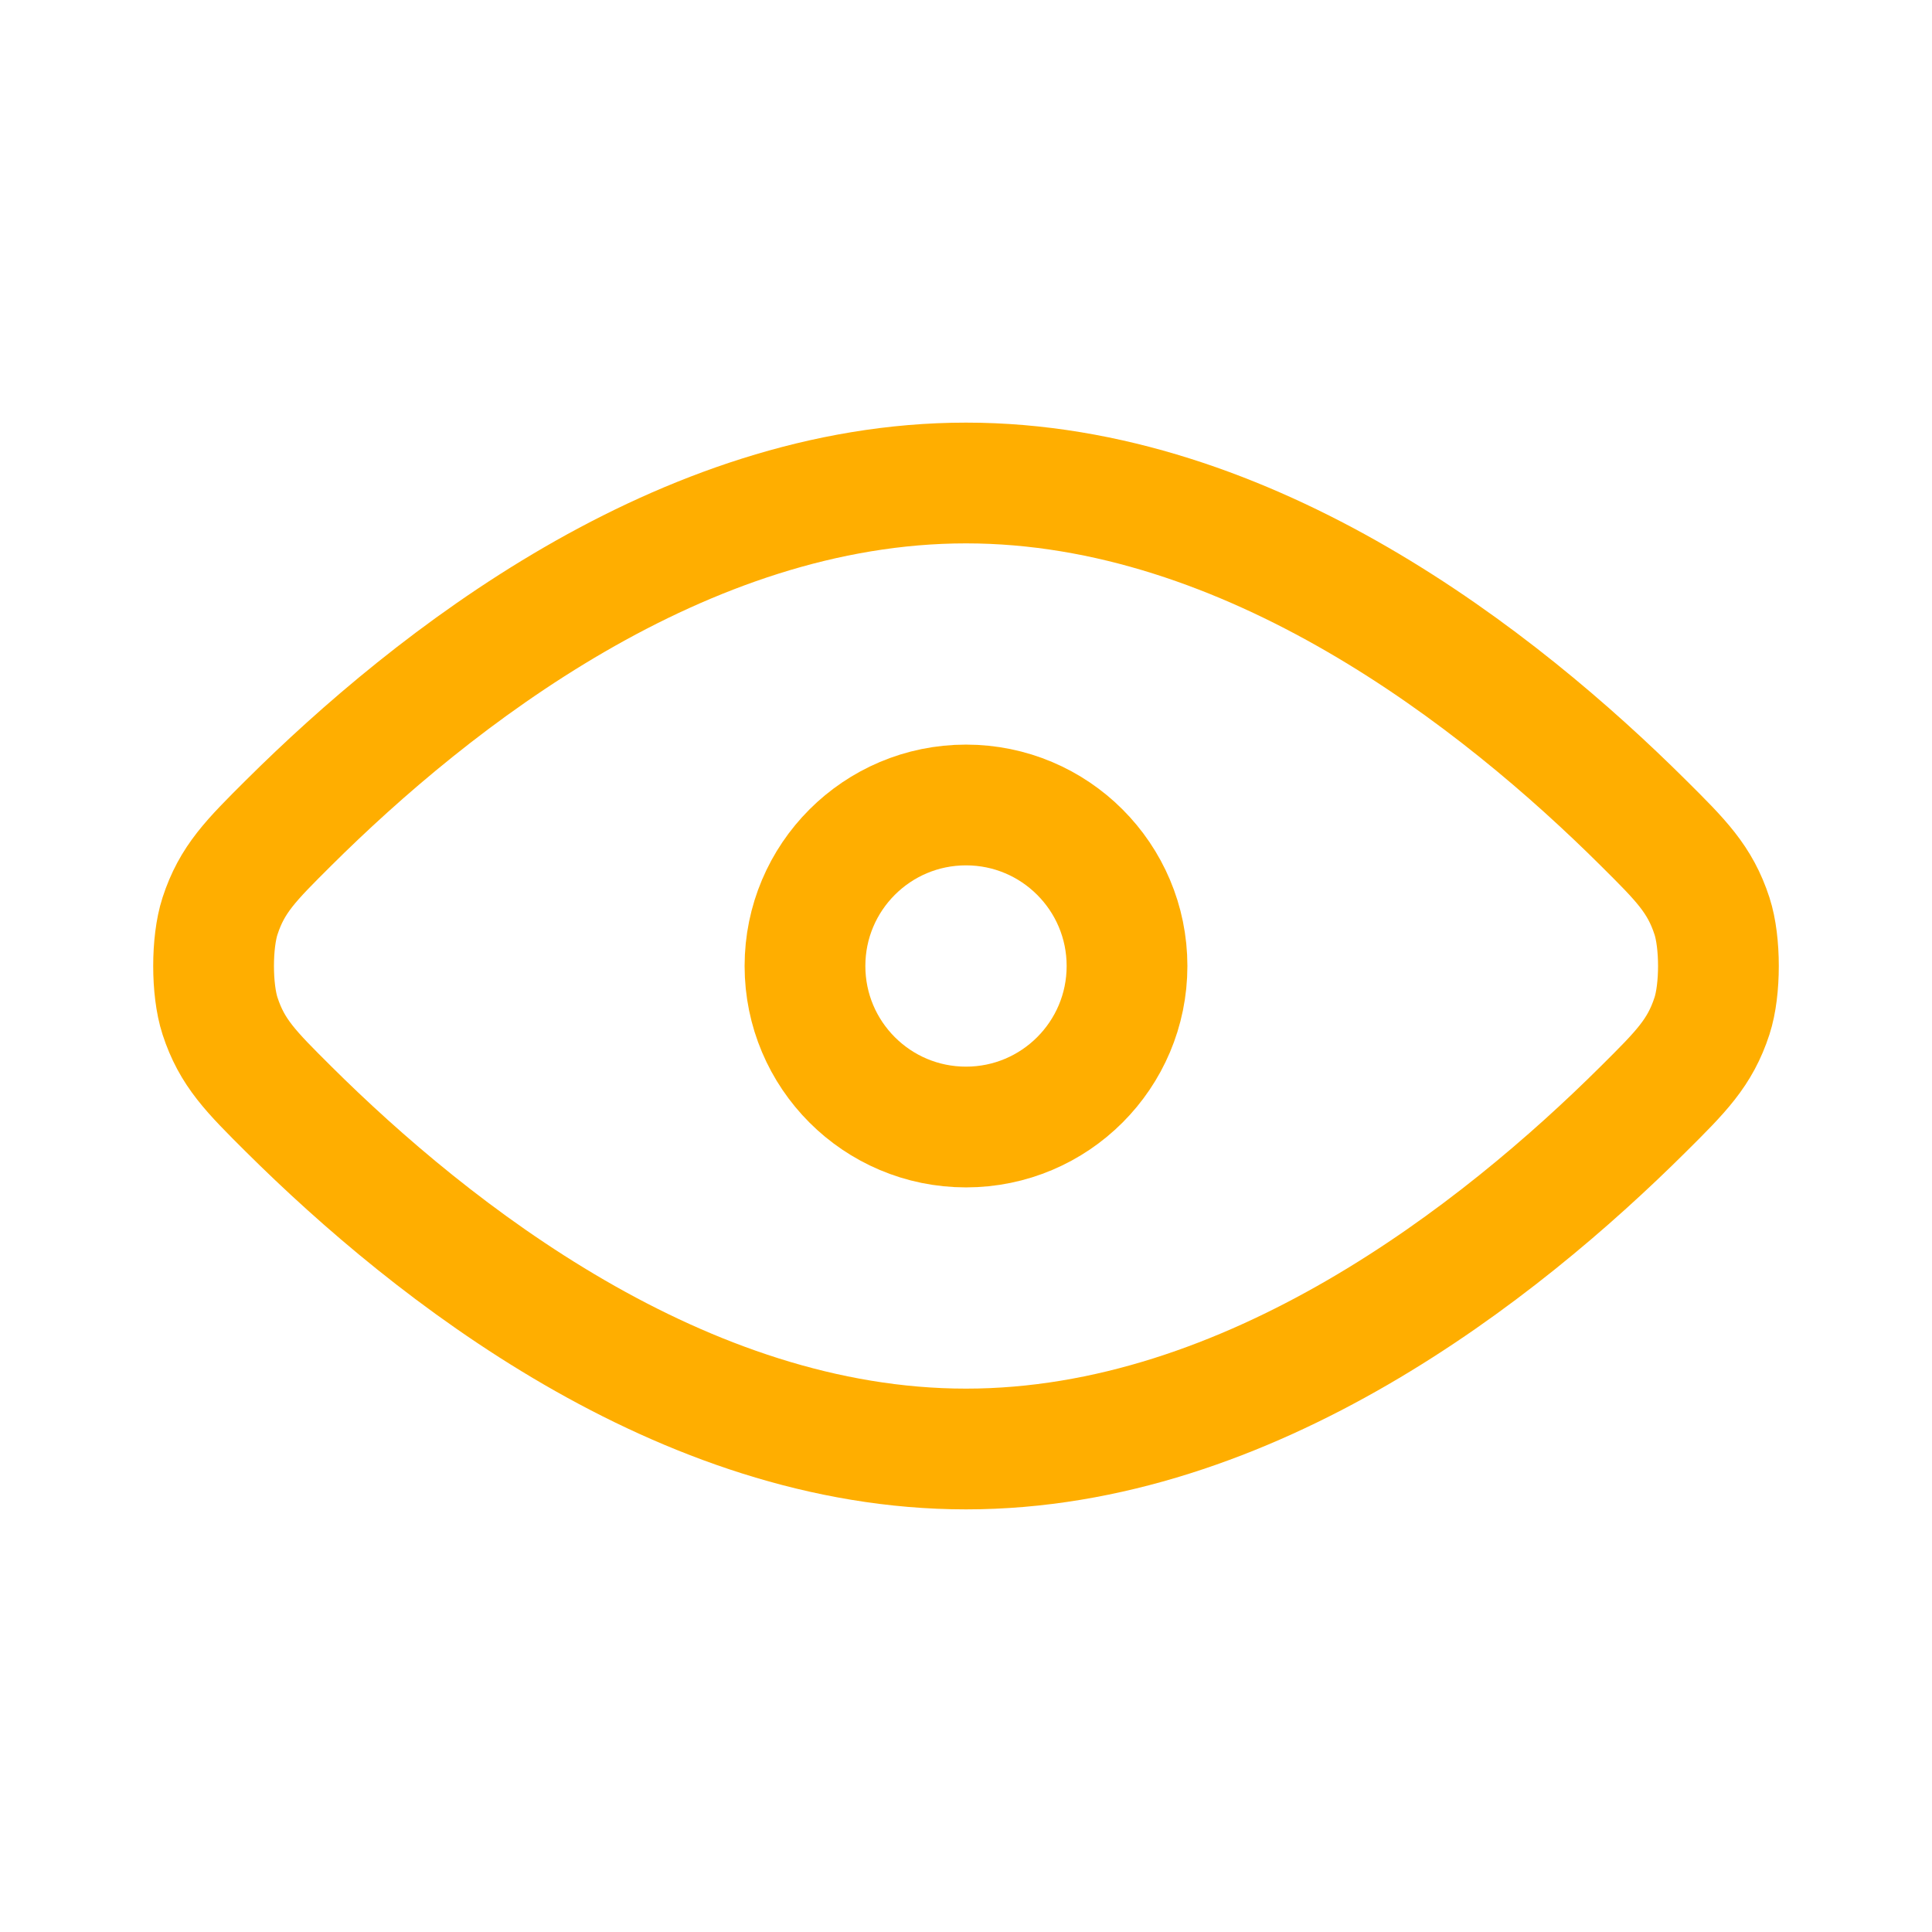
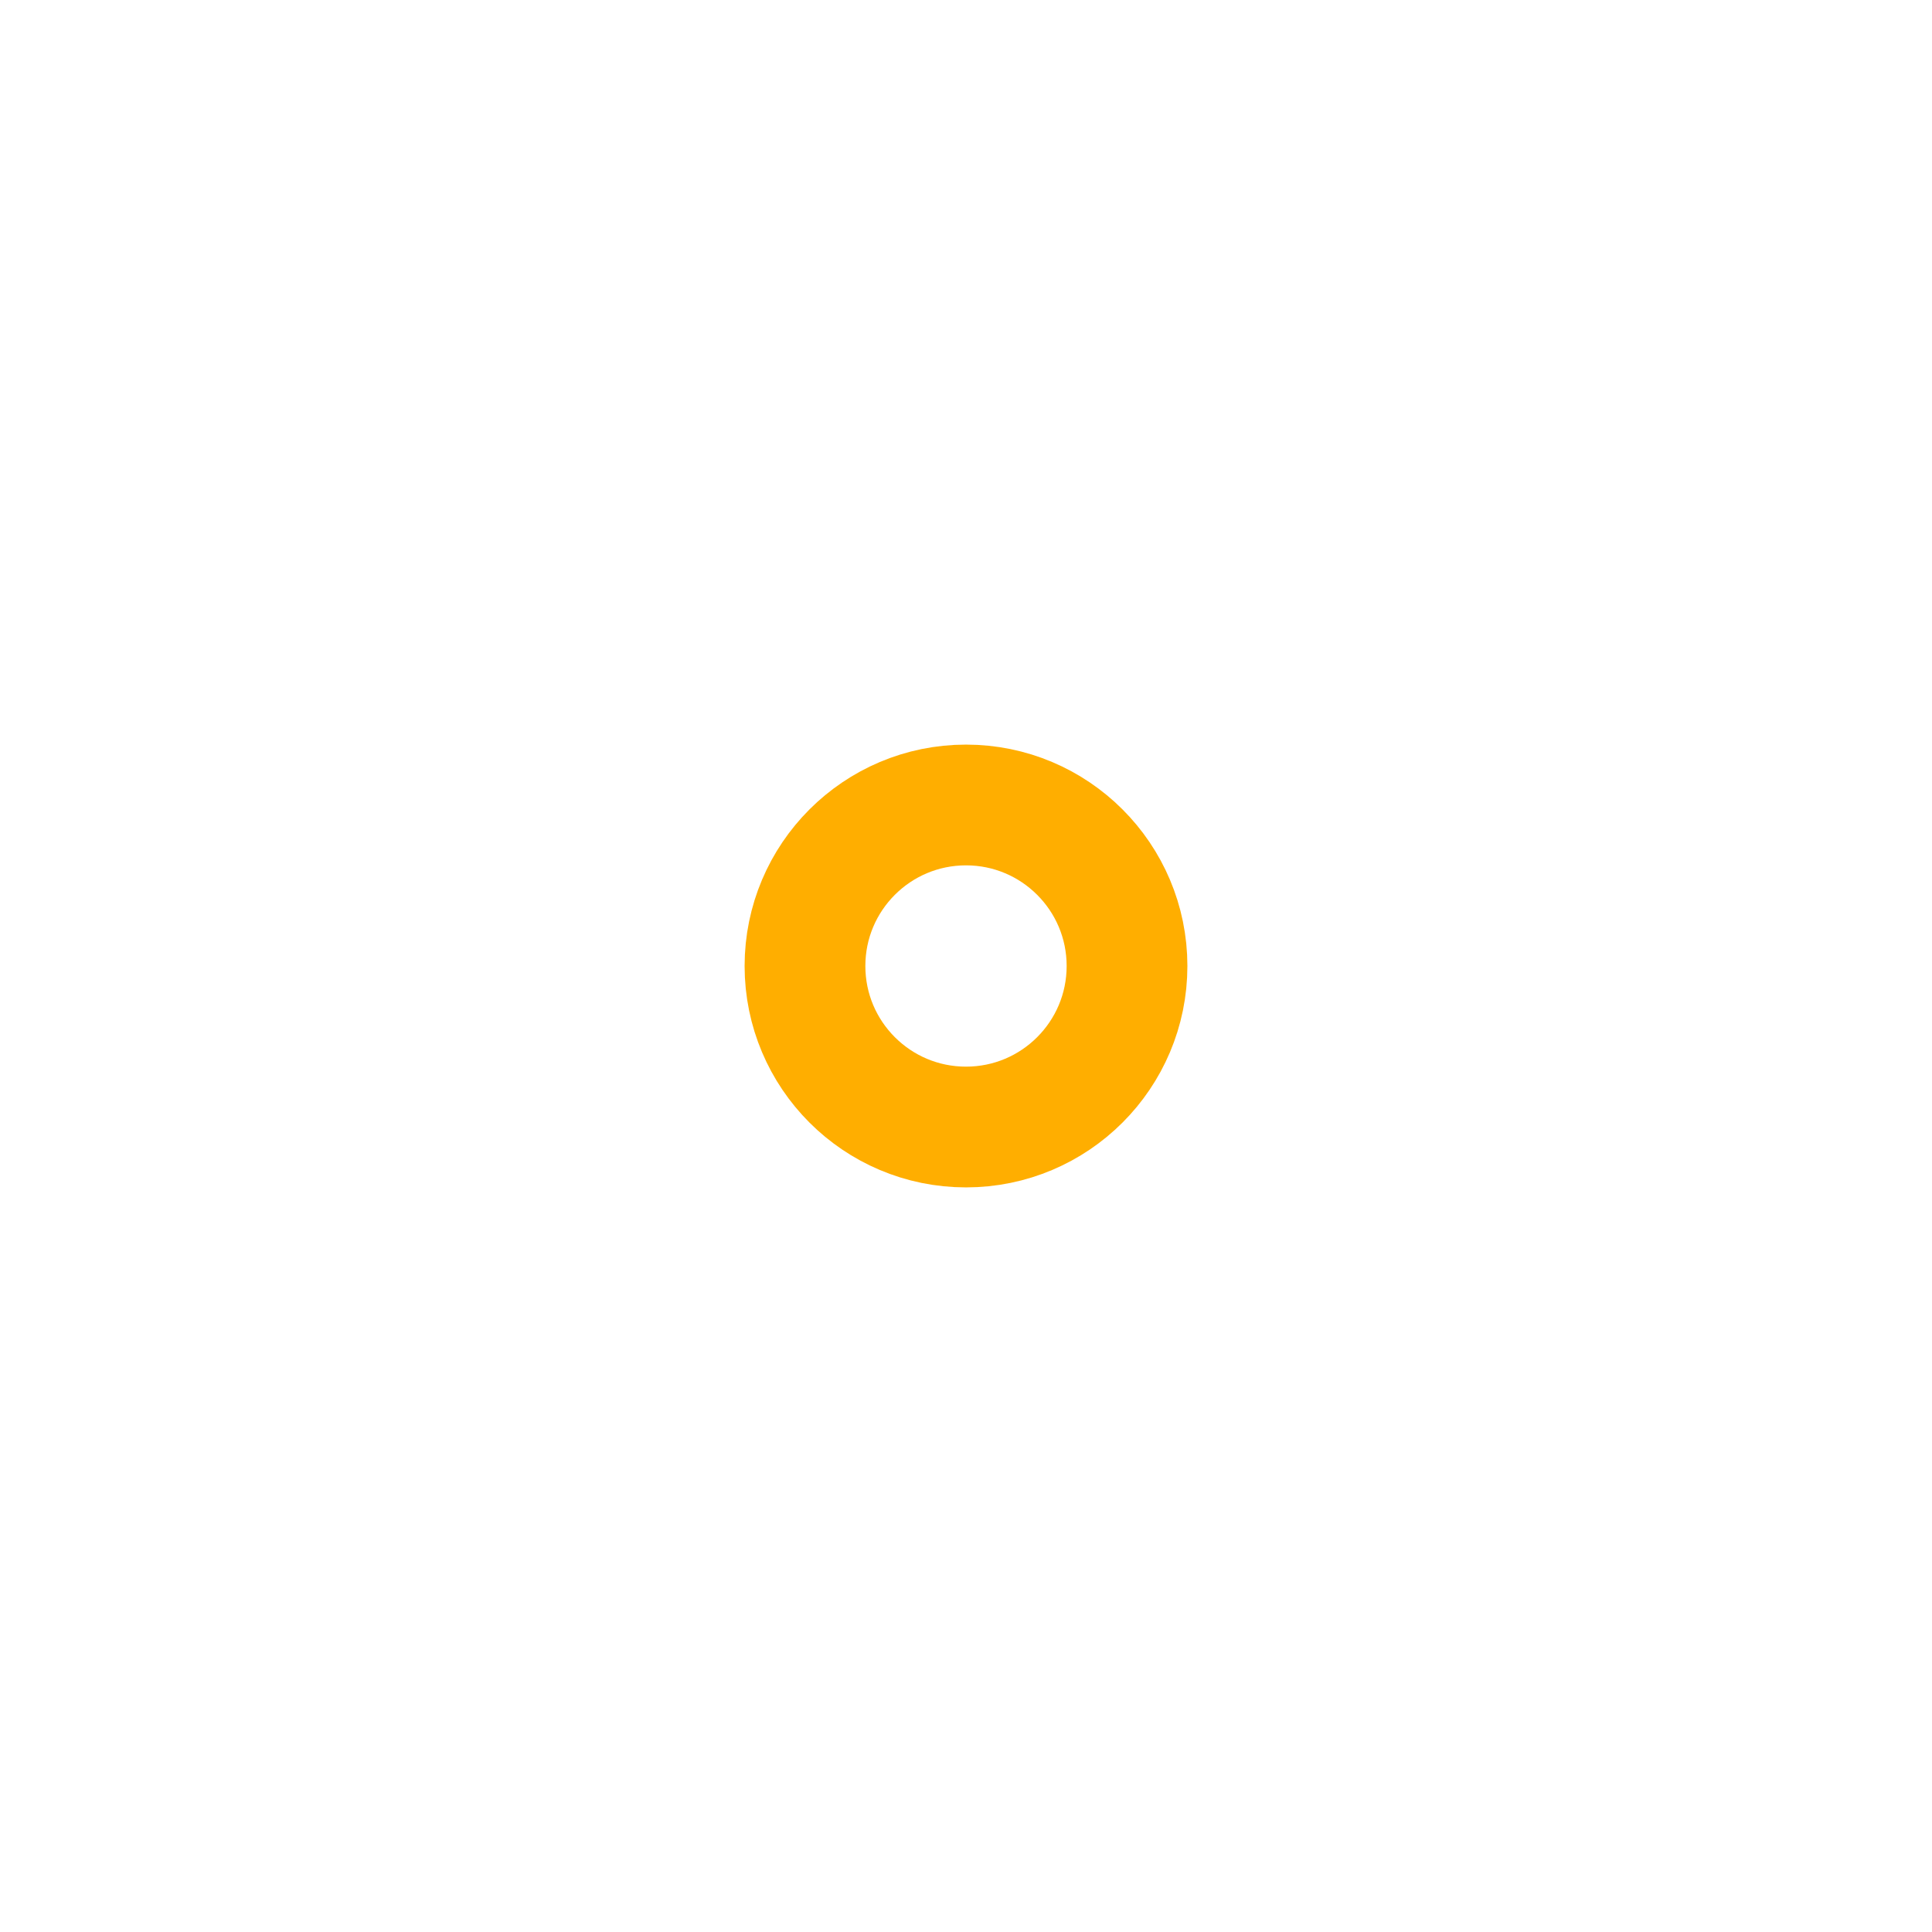
<svg xmlns="http://www.w3.org/2000/svg" width="32" height="32" viewBox="0 0 32 32" fill="none">
  <g id="access">
    <g id="Vector">
-       <path d="M4.782 18.372C7.155 20.73 11.293 24 16 24C20.708 24 24.845 20.73 27.217 18.372C27.843 17.75 28.157 17.438 28.356 16.827C28.498 16.391 28.498 15.609 28.356 15.173C28.157 14.562 27.843 14.25 27.217 13.628C24.845 11.269 20.708 8 16 8C11.293 8 7.155 11.269 4.782 13.628C4.156 14.251 3.843 14.562 3.644 15.173C3.502 15.609 3.502 16.391 3.644 16.827C3.843 17.438 4.156 17.749 4.782 18.372Z" stroke="#FFAE00" stroke-width="2" stroke-linecap="round" stroke-linejoin="round" />
      <path d="M13.333 16C13.333 17.473 14.527 18.667 16 18.667C17.473 18.667 18.667 17.473 18.667 16C18.667 14.527 17.473 13.333 16 13.333C14.527 13.333 13.333 14.527 13.333 16Z" stroke="#FFAE00" stroke-width="2" stroke-linecap="round" stroke-linejoin="round" />
    </g>
  </g>
</svg>